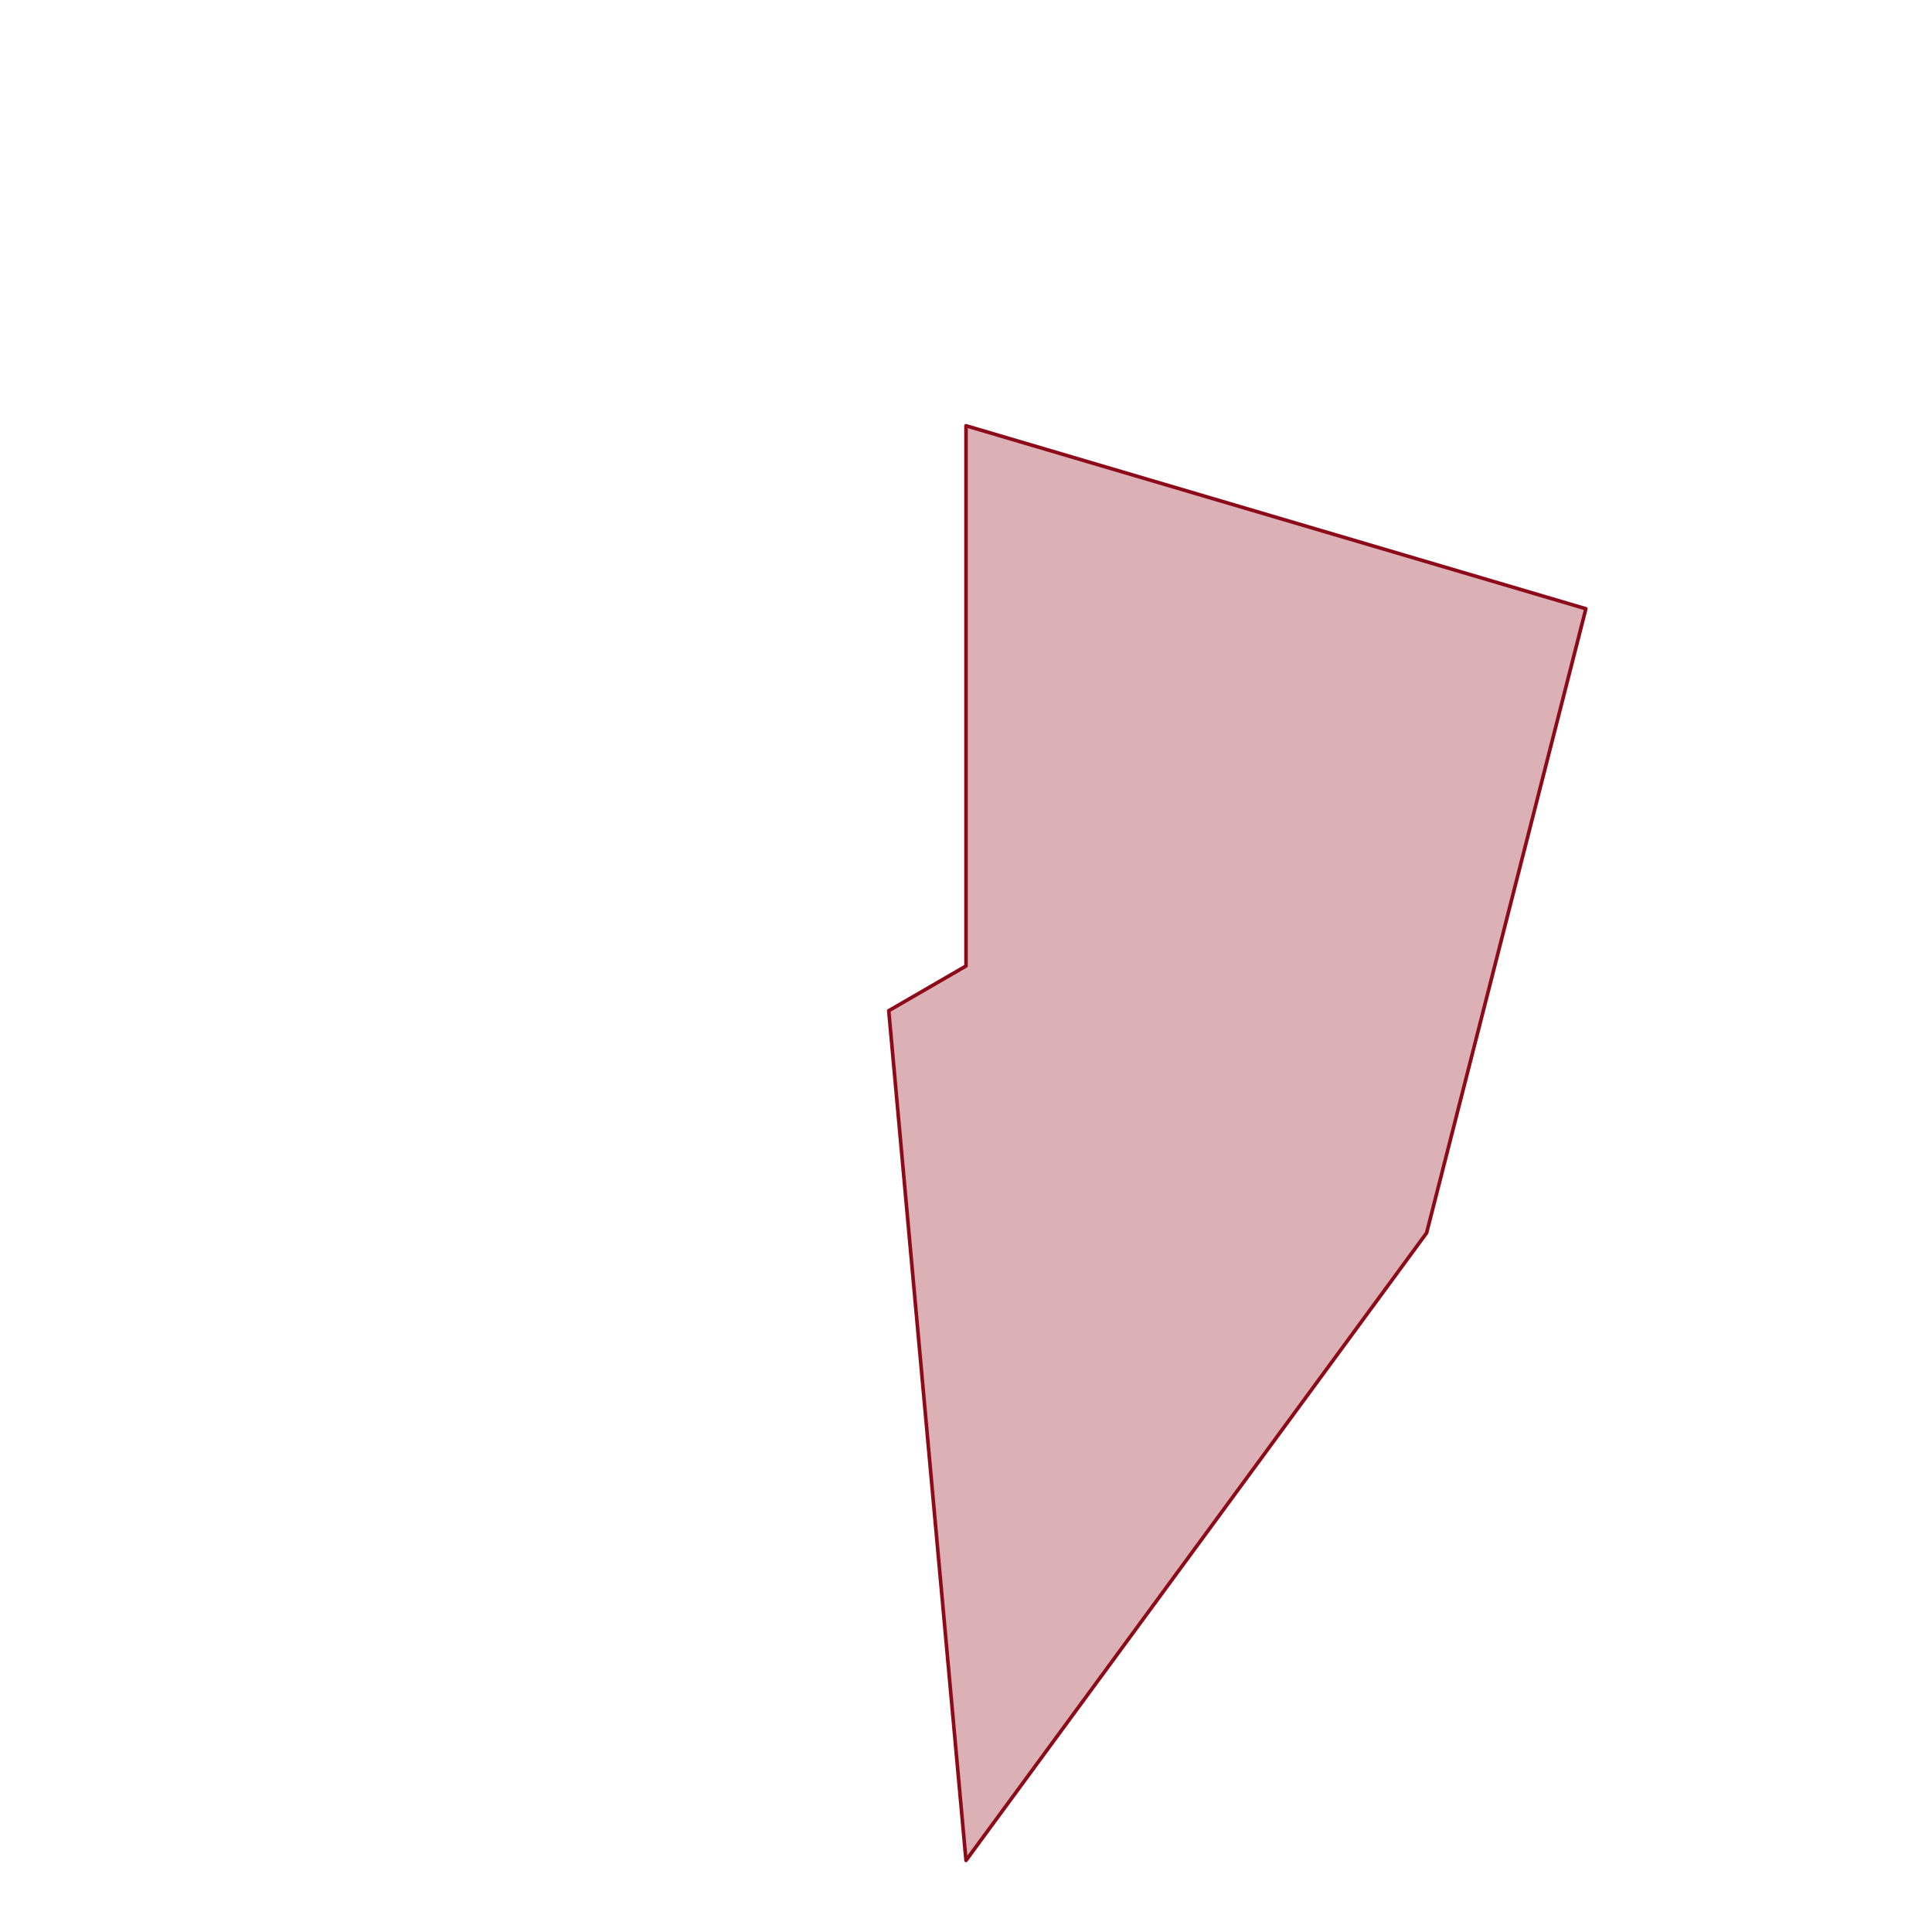
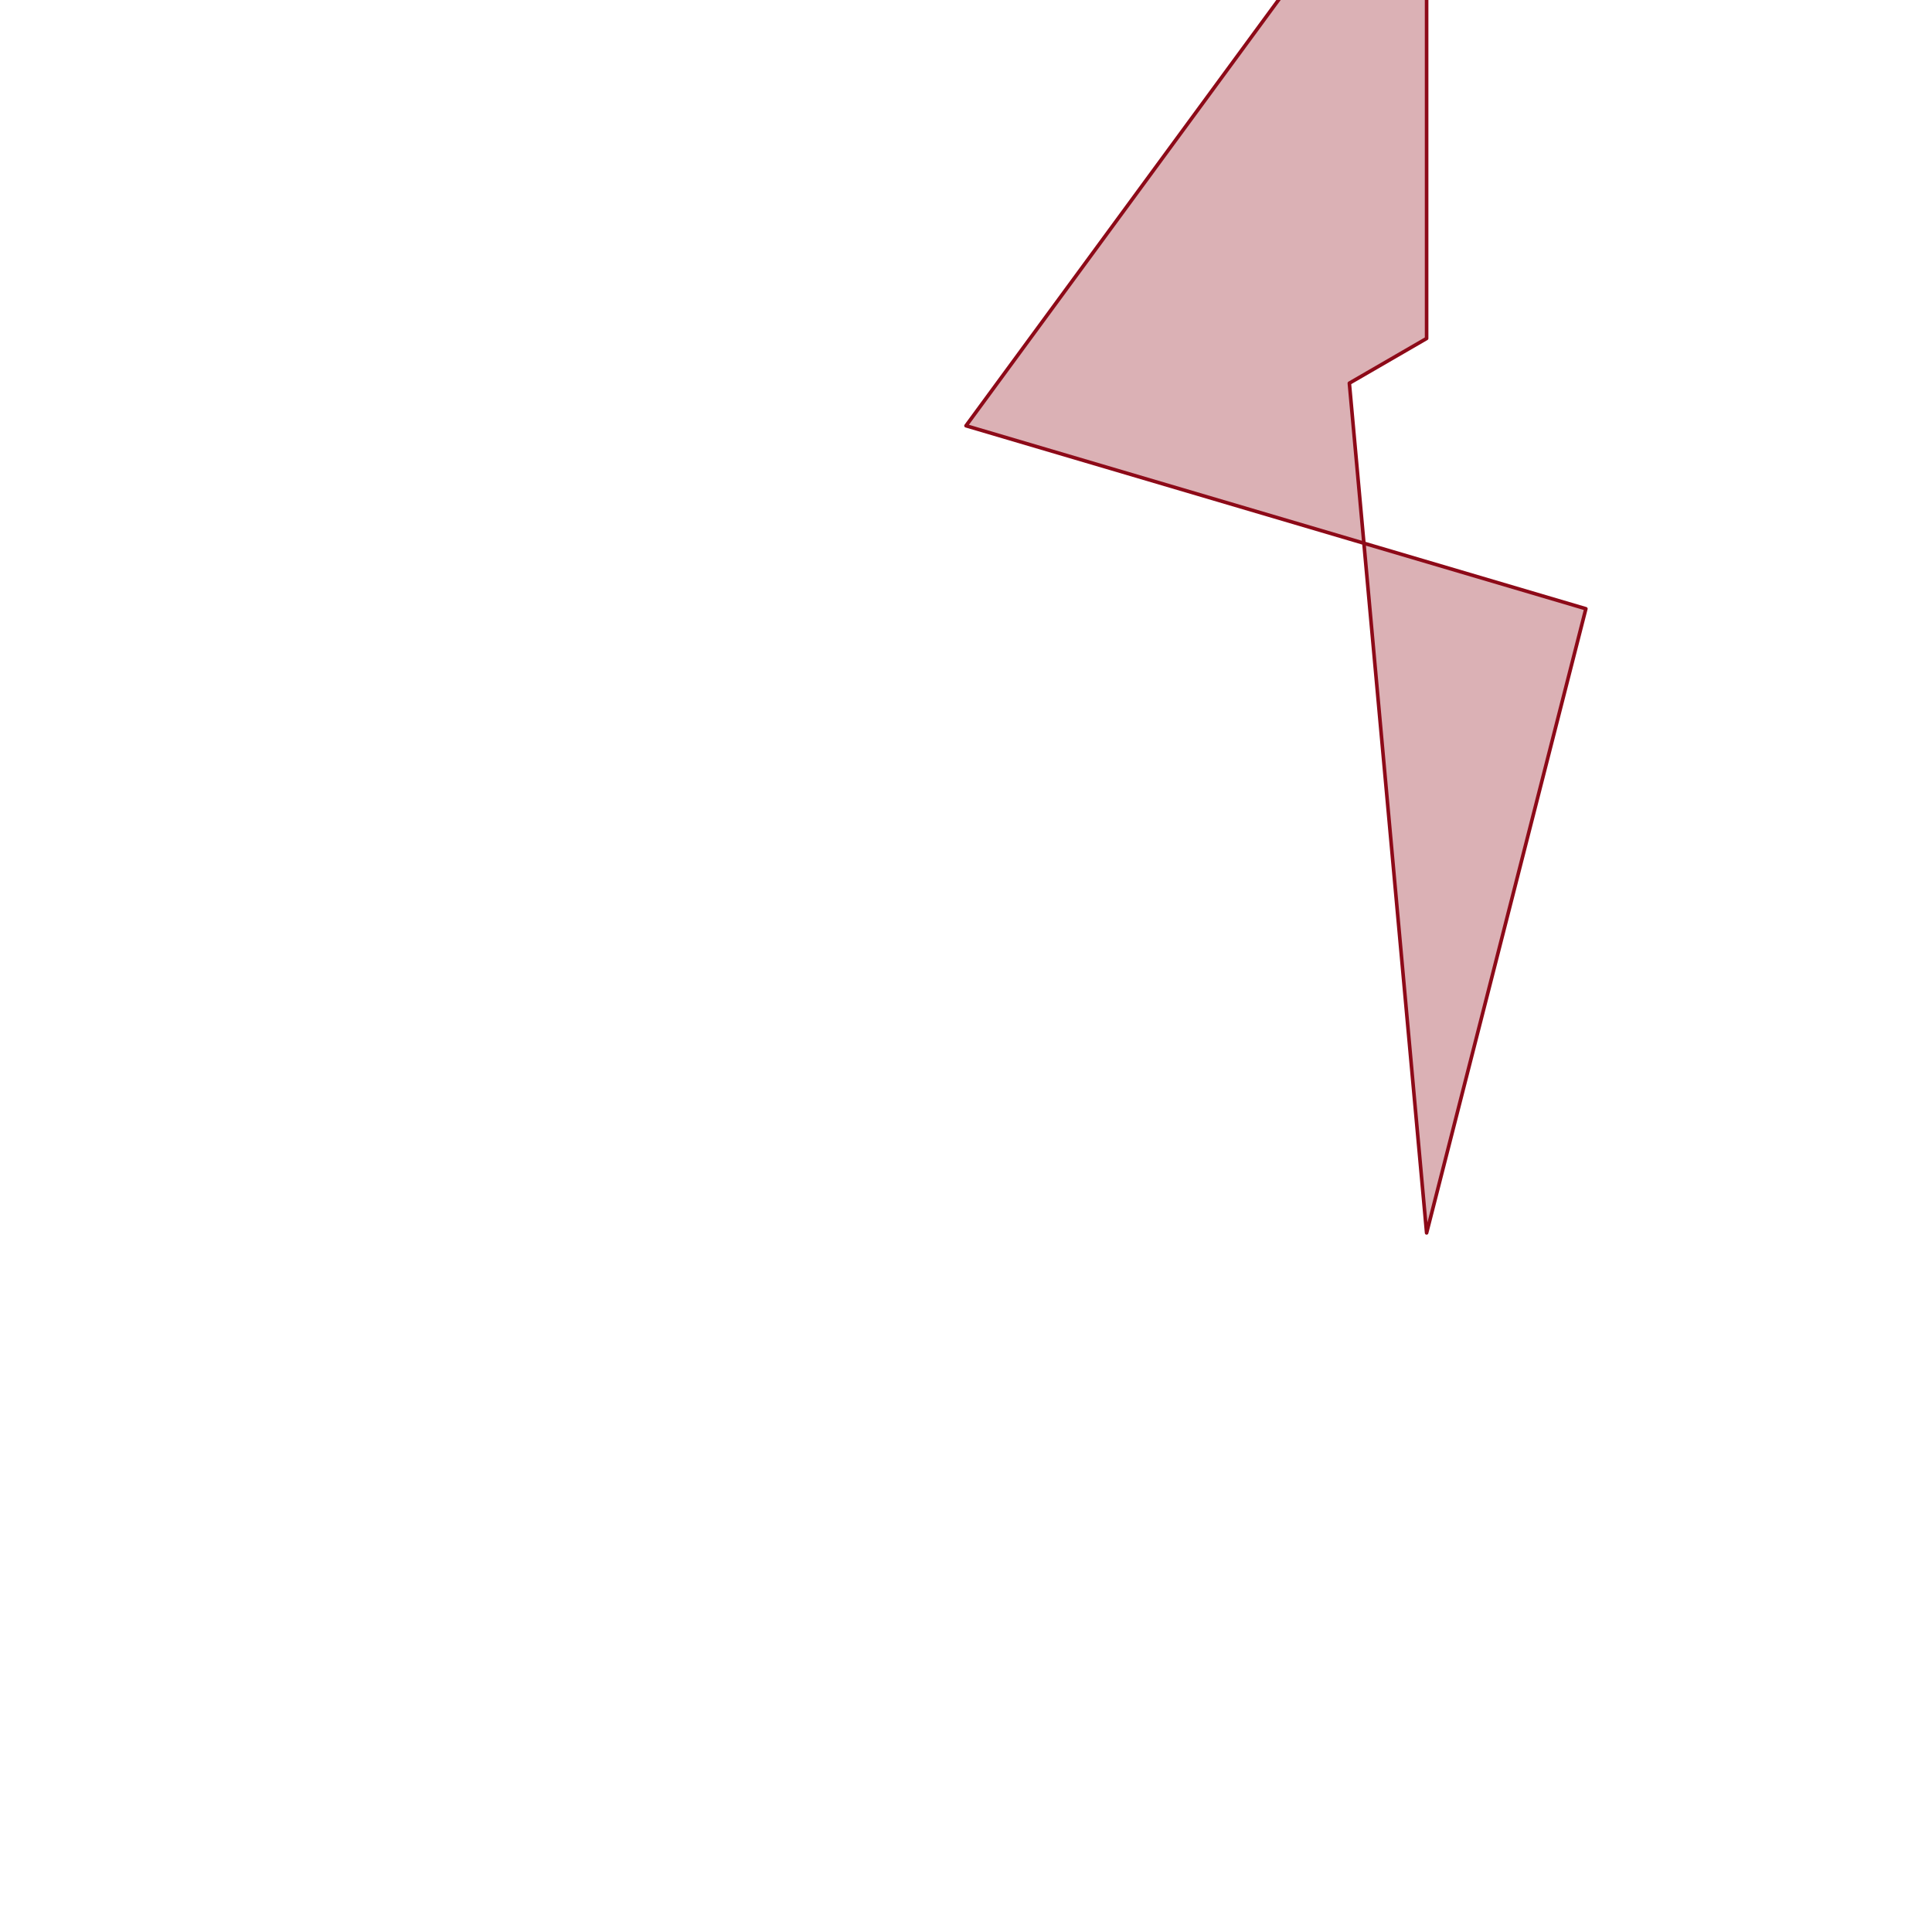
<svg xmlns="http://www.w3.org/2000/svg" xmlns:ns1="http://www.serif.com/" width="100%" height="100%" viewBox="0 0 540 540" version="1.1" xml:space="preserve" style="fill-rule:evenodd;clip-rule:evenodd;stroke-linejoin:round;stroke-miterlimit:1.5;">
-   <rect id="アートボード1" x="0" y="0" width="540" height="540" style="fill:none;" />
  <g>
-     <path id="_04" ns1:id="04" d="M270,119l173.257,51.147l-44.516,174.455l-128.741,175.398l-21.594,-237.499l21.594,-12.501l-0,-151Z" style="fill:#8d0a18;fill-opacity:0.32;stroke:#8d0a18;stroke-width:1px;" />
+     <path id="_04" ns1:id="04" d="M270,119l173.257,51.147l-44.516,174.455l-21.594,-237.499l21.594,-12.501l-0,-151Z" style="fill:#8d0a18;fill-opacity:0.32;stroke:#8d0a18;stroke-width:1px;" />
  </g>
</svg>